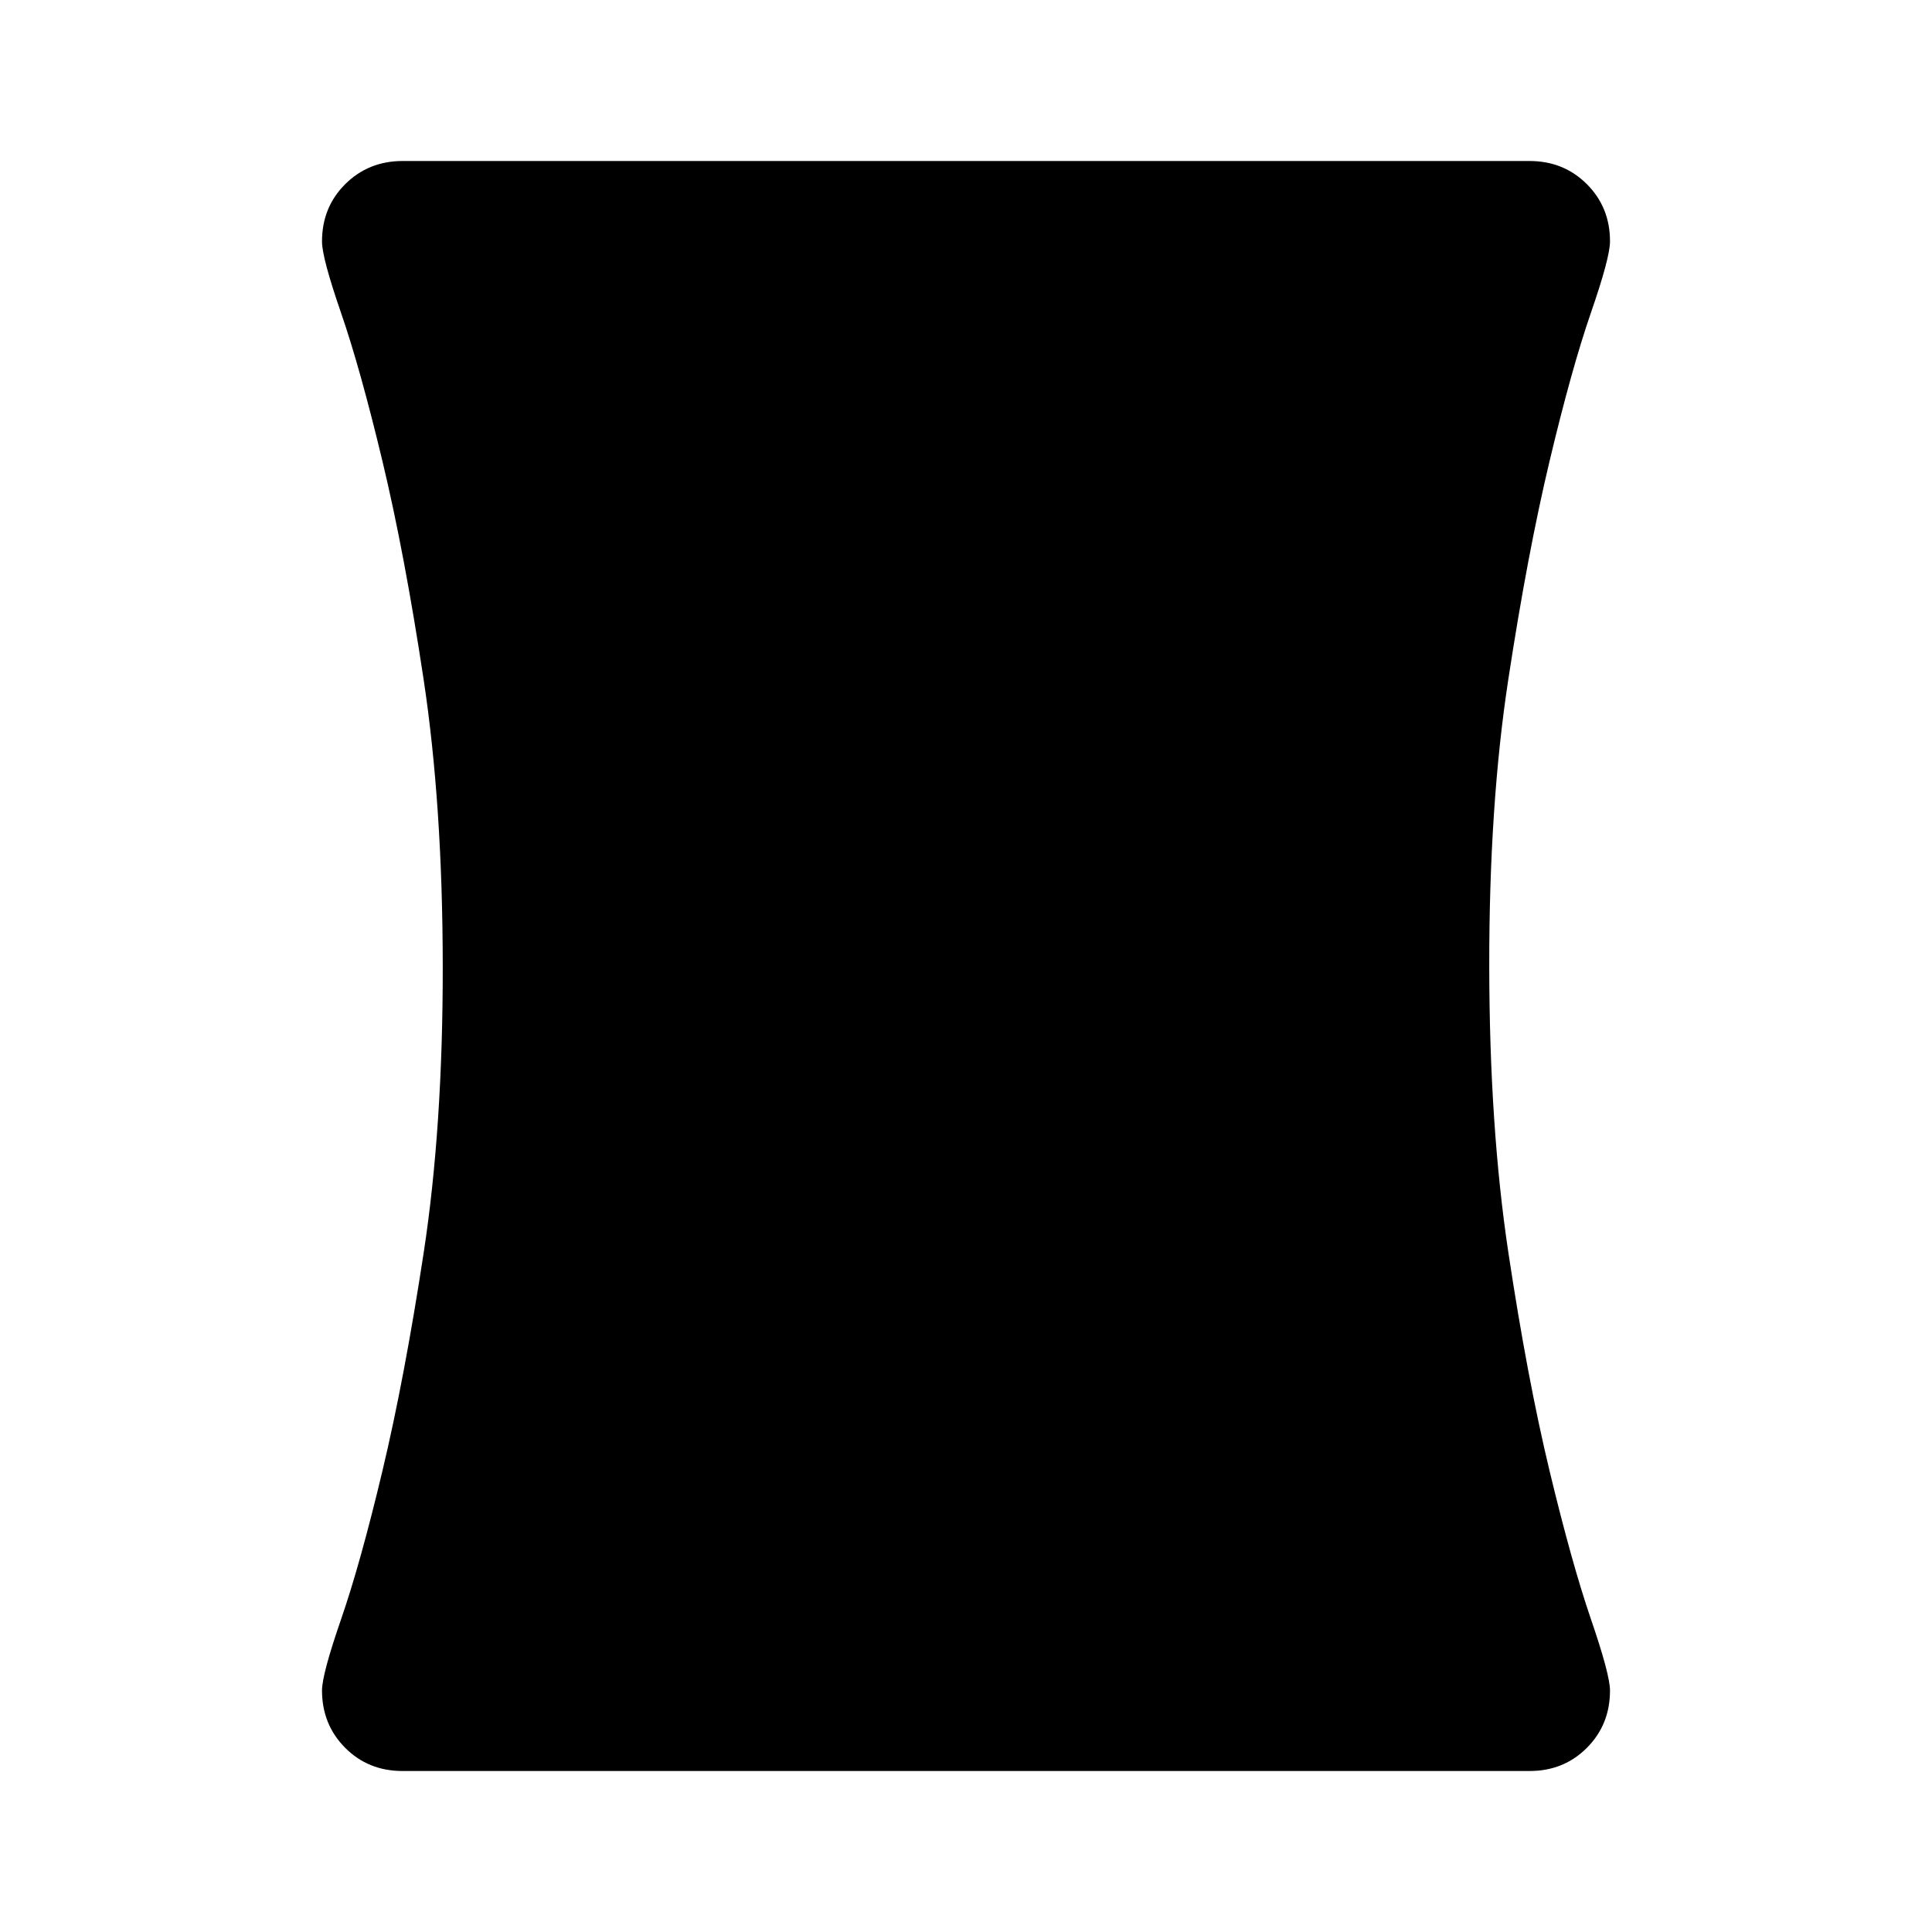
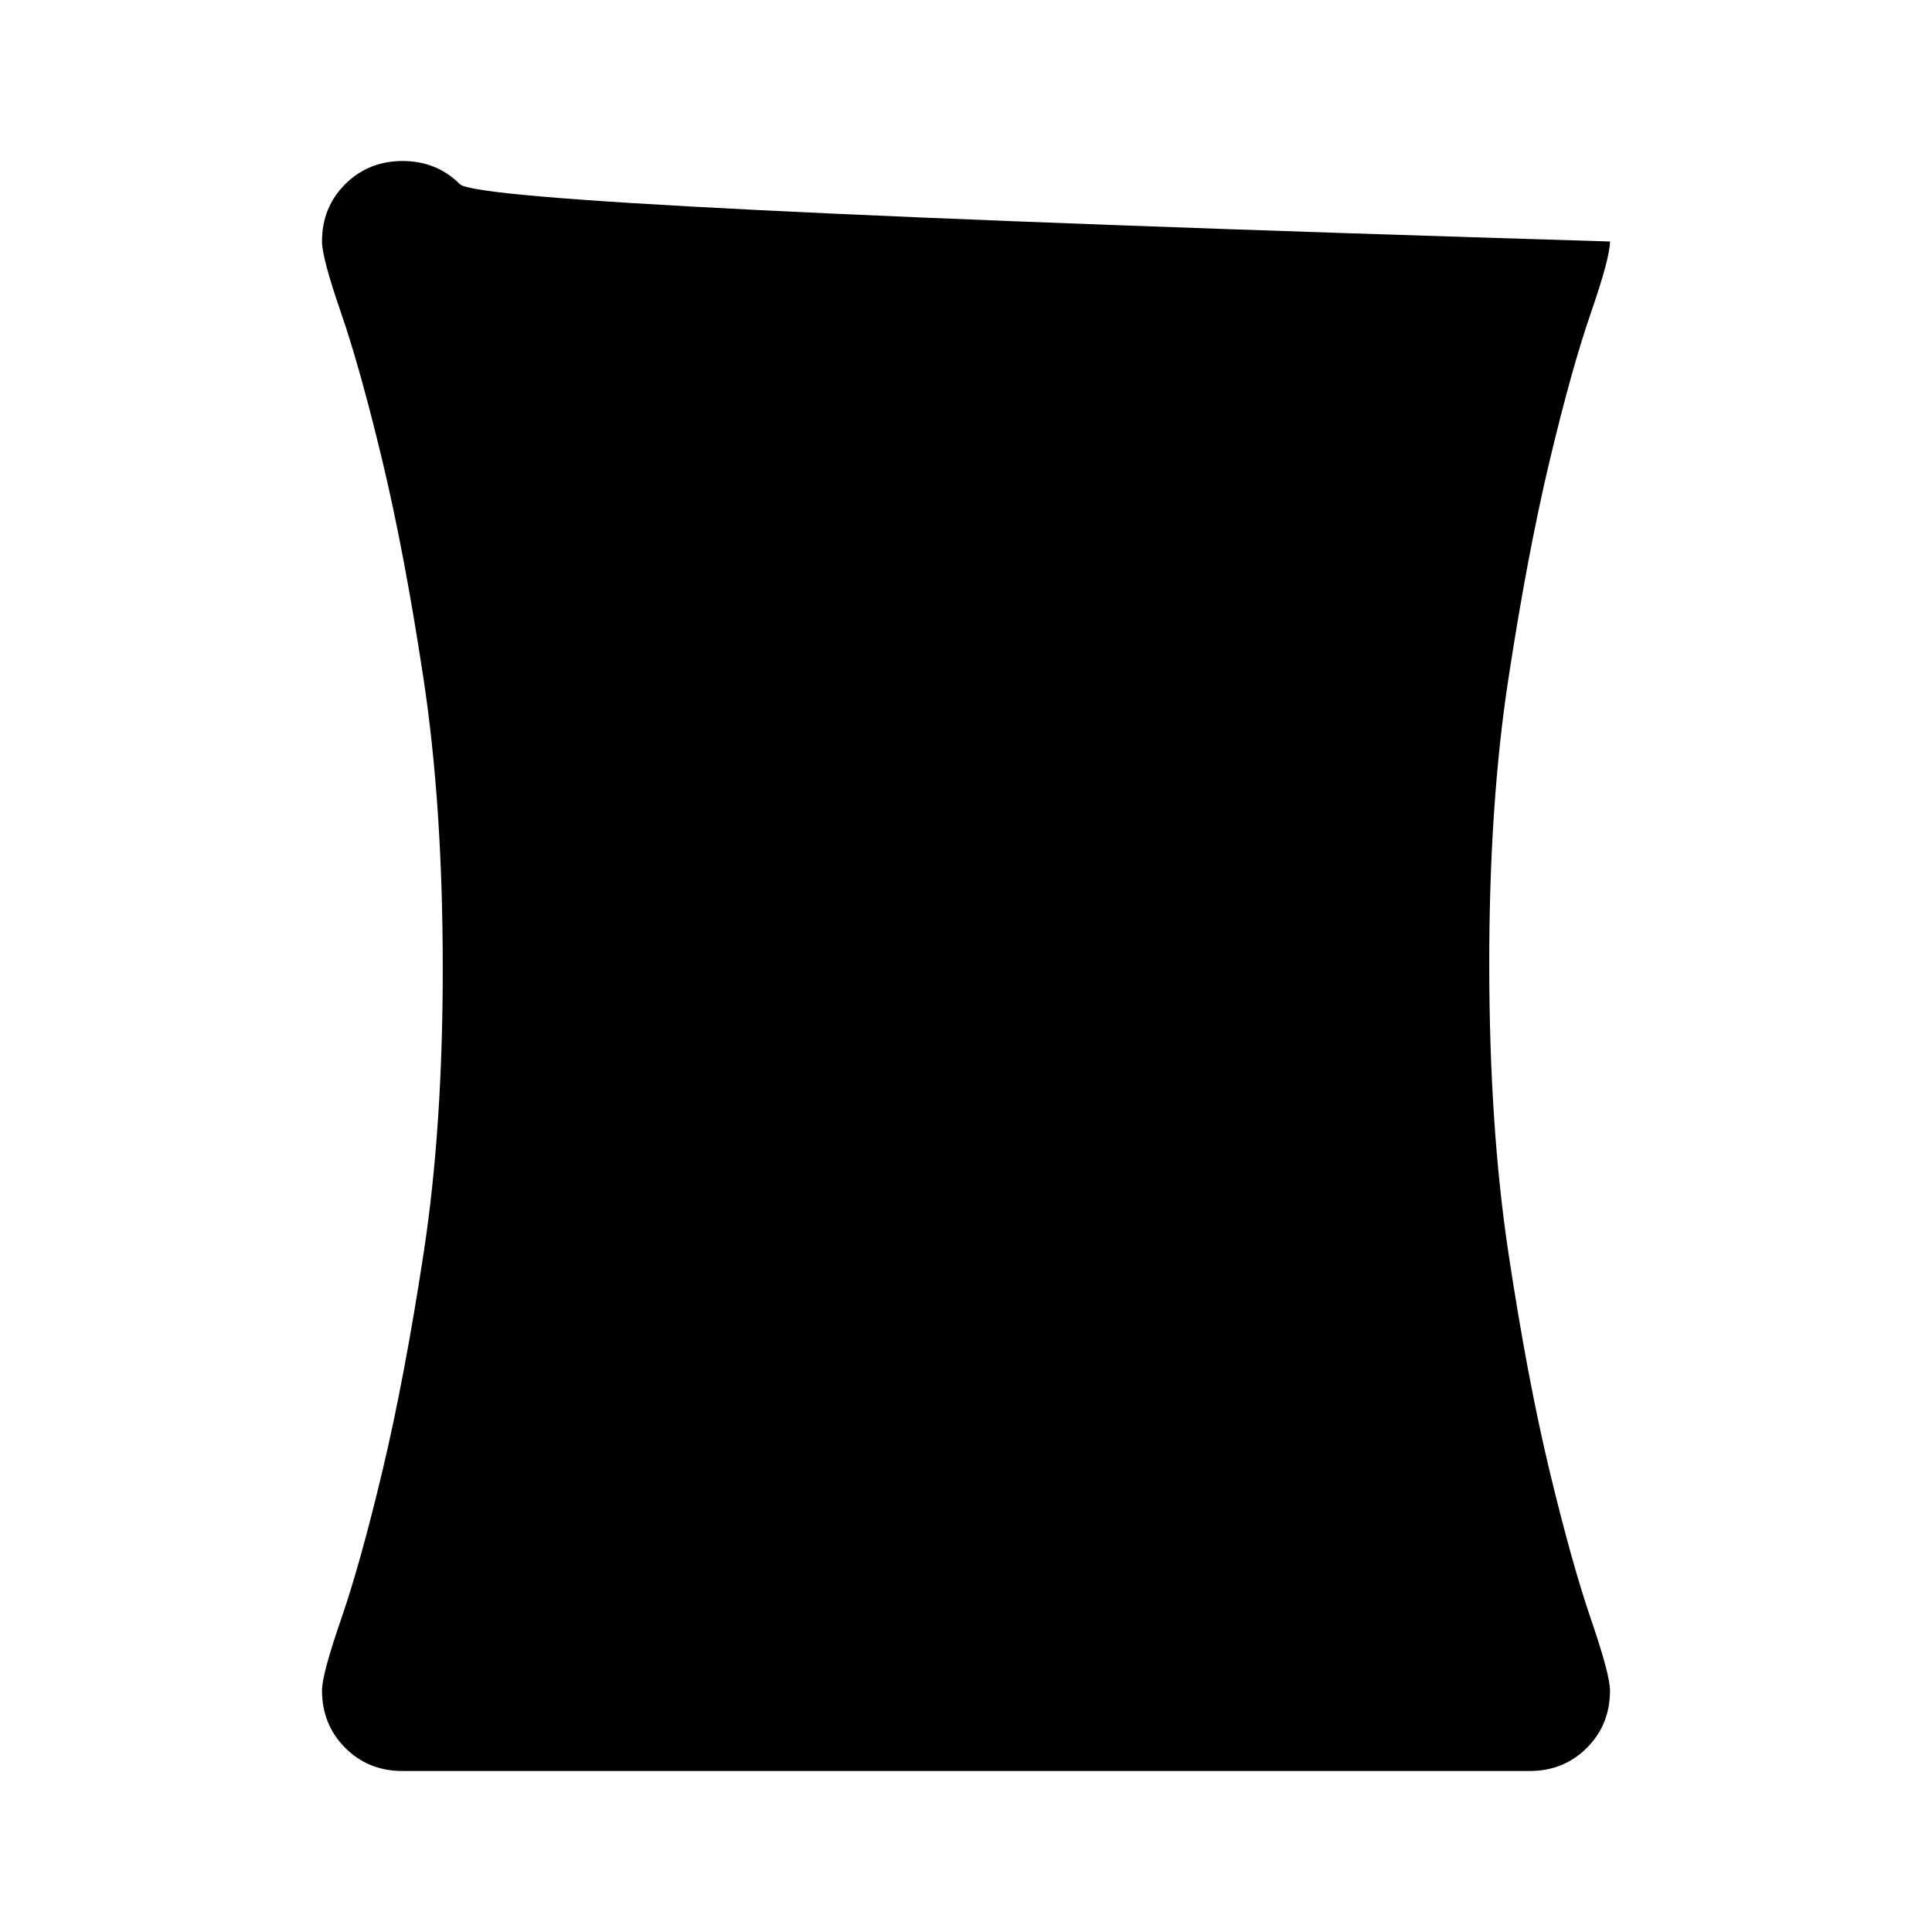
<svg xmlns="http://www.w3.org/2000/svg" width="800" height="800" viewBox="0 0 24 24">
-   <path fill="currentColor" d="M5 22q-.425 0-.712-.288T4 21q0-.2.238-.888t.512-1.837t.513-2.712T5.5 12t-.238-3.562t-.512-2.713t-.513-1.837T4 3q0-.425.288-.712T5 2h14q.425 0 .713.288T20 3q0 .2-.238.888t-.512 1.837t-.513 2.713T18.5 12t.238 3.563t.512 2.712t.513 1.838T20 21q0 .425-.288.713T19 22z" />
+   <path fill="currentColor" d="M5 22q-.425 0-.712-.288T4 21q0-.2.238-.888t.512-1.837t.513-2.712T5.5 12t-.238-3.562t-.512-2.713t-.513-1.837T4 3q0-.425.288-.712T5 2q.425 0 .713.288T20 3q0 .2-.238.888t-.512 1.837t-.513 2.713T18.5 12t.238 3.563t.512 2.712t.513 1.838T20 21q0 .425-.288.713T19 22z" />
</svg>